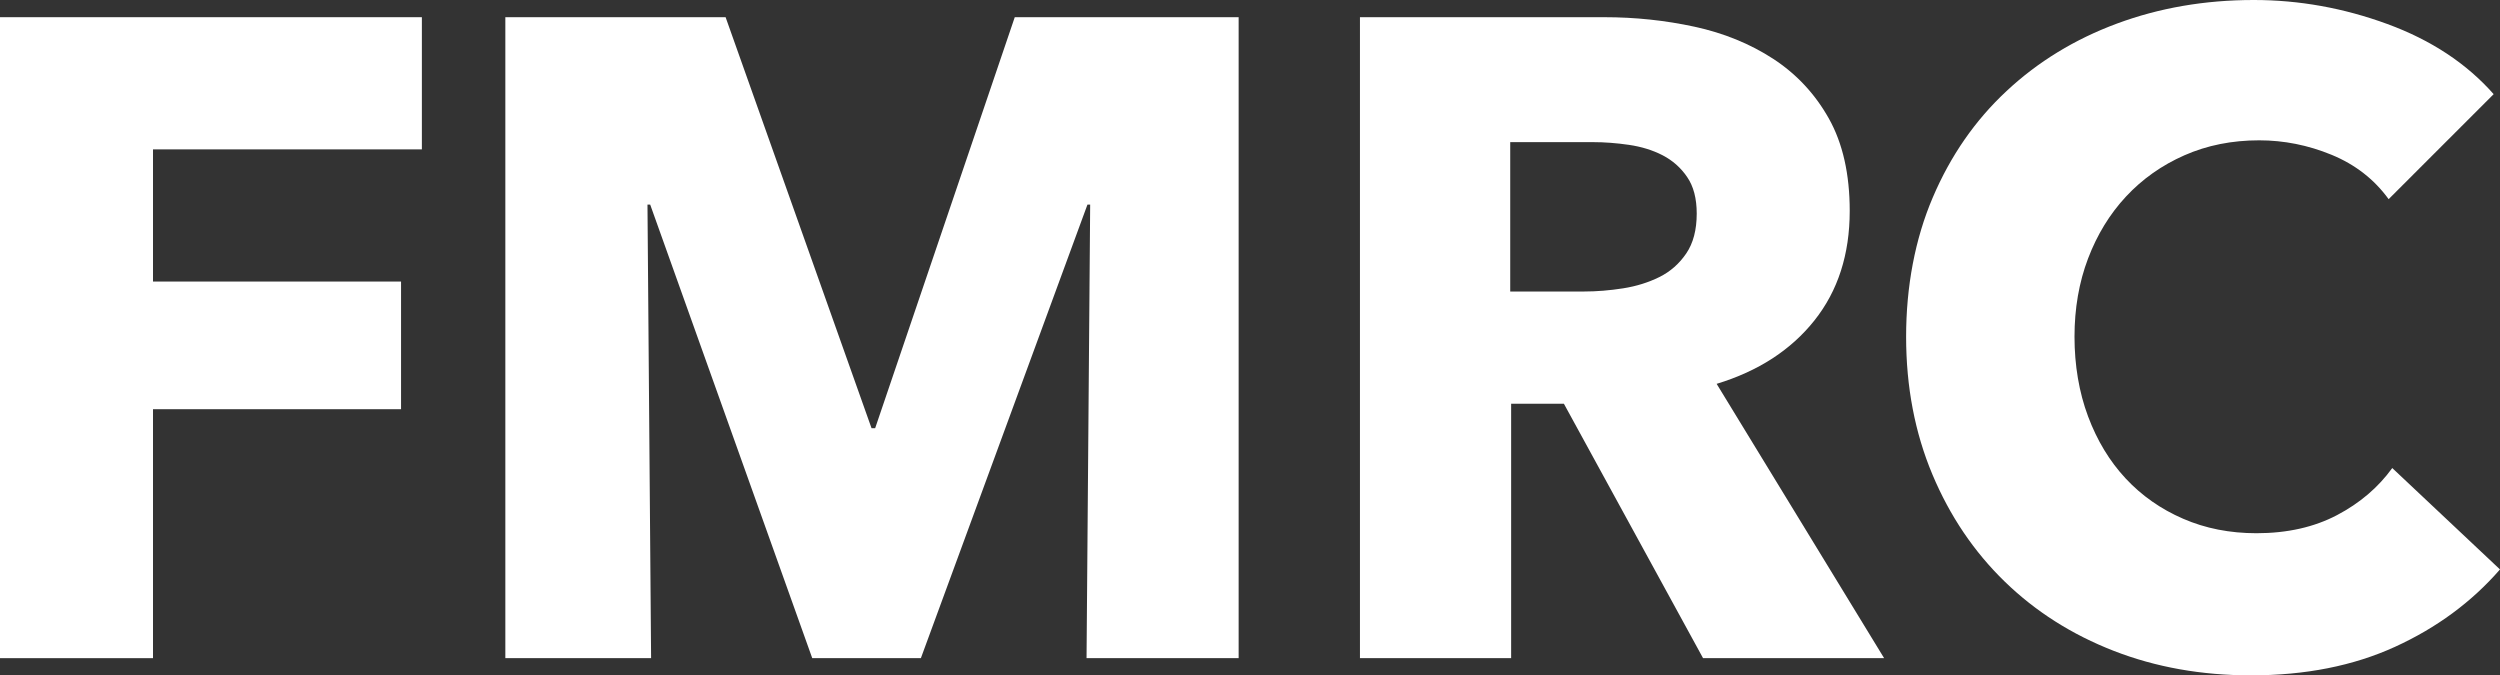
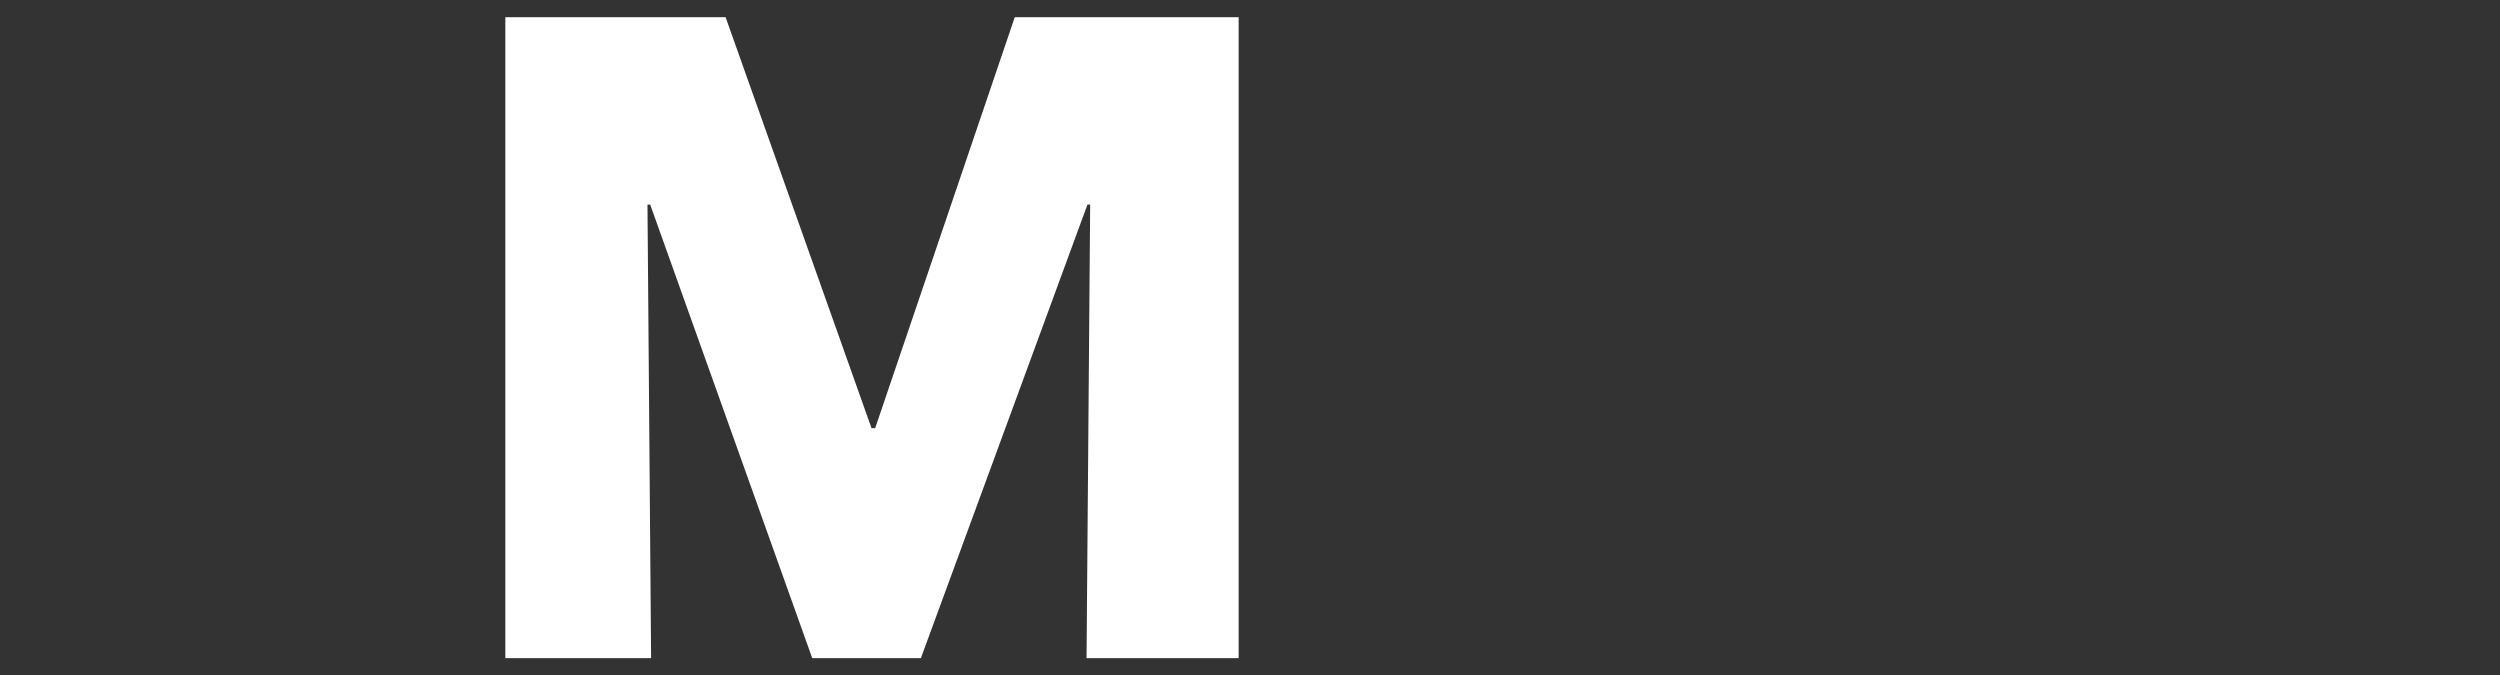
<svg xmlns="http://www.w3.org/2000/svg" id="_レイヤー_1" data-name="レイヤー 1" viewBox="0 0 276.15 74.6">
  <rect x="0" y="0" width="276.15" height="74.6" fill="#333333" stroke="none" />
  <defs>
    <style>
      .cls-1 {
        fill: #fff;
      }
    </style>
  </defs>
-   <path class="cls-1" d="m16.9,16.5v14.6h27.4v14.1h-27.4v27.5H0V1.9h46.6v14.6h-29.7Z" />
  <path class="cls-1" d="m120.02,72.7l.4-50.1h-.3l-18.4,50.1h-12l-17.9-50.1h-.3l.4,50.1h-16.1V1.9h24.33l16.12,45.4h.4L112.09,1.9h24.73v70.8h-16.8Z" />
-   <path class="cls-1" d="m188.12,72.7l-15.37-28.1h-5.83v28.1h-16.7V1.9h27c3.4,0,6.71.35,9.95,1.05,3.23.7,6.13,1.88,8.7,3.55,2.56,1.67,4.62,3.87,6.15,6.6,1.53,2.73,2.3,6.13,2.3,10.2,0,4.8-1.3,8.83-3.9,12.1-2.6,3.27-6.2,5.6-10.8,7l18.5,30.3h-20Zm-.7-49.1c0-1.67-.35-3.02-1.06-4.05-.7-1.03-1.61-1.83-2.71-2.4-1.11-.57-2.35-.95-3.72-1.15-1.37-.2-2.7-.3-3.97-.3h-9.14v16.5h8.14c1.41,0,2.85-.12,4.32-.35,1.47-.23,2.81-.65,4.02-1.25,1.21-.6,2.19-1.47,2.96-2.6.77-1.13,1.16-2.6,1.16-4.4Z" />
-   <path class="cls-1" d="m264.55,71.45c-4.6,2.1-9.9,3.15-15.9,3.15-5.47,0-10.52-.9-15.15-2.7-4.63-1.8-8.65-4.35-12.05-7.65-3.4-3.3-6.07-7.25-8-11.85-1.93-4.6-2.9-9.67-2.9-15.2s.98-10.8,2.95-15.4c1.96-4.6,4.68-8.52,8.15-11.75,3.46-3.23,7.53-5.72,12.2-7.45,4.67-1.73,9.7-2.6,15.1-2.6,5,0,9.92.88,14.75,2.65,4.83,1.77,8.75,4.35,11.75,7.75l-11.6,11.6c-1.6-2.2-3.7-3.83-6.3-4.9-2.6-1.07-5.27-1.6-8-1.6-3,0-5.75.55-8.25,1.65-2.5,1.1-4.65,2.62-6.45,4.55-1.8,1.93-3.2,4.22-4.2,6.85-1,2.63-1.5,5.52-1.5,8.65s.5,6.13,1.5,8.8c1,2.67,2.38,4.95,4.15,6.85,1.77,1.9,3.88,3.38,6.35,4.45,2.46,1.07,5.17,1.6,8.1,1.6,3.4,0,6.37-.67,8.9-2,2.53-1.33,4.56-3.07,6.1-5.2l11.9,11.2c-3.13,3.6-7,6.45-11.6,8.55Z" />
</svg>